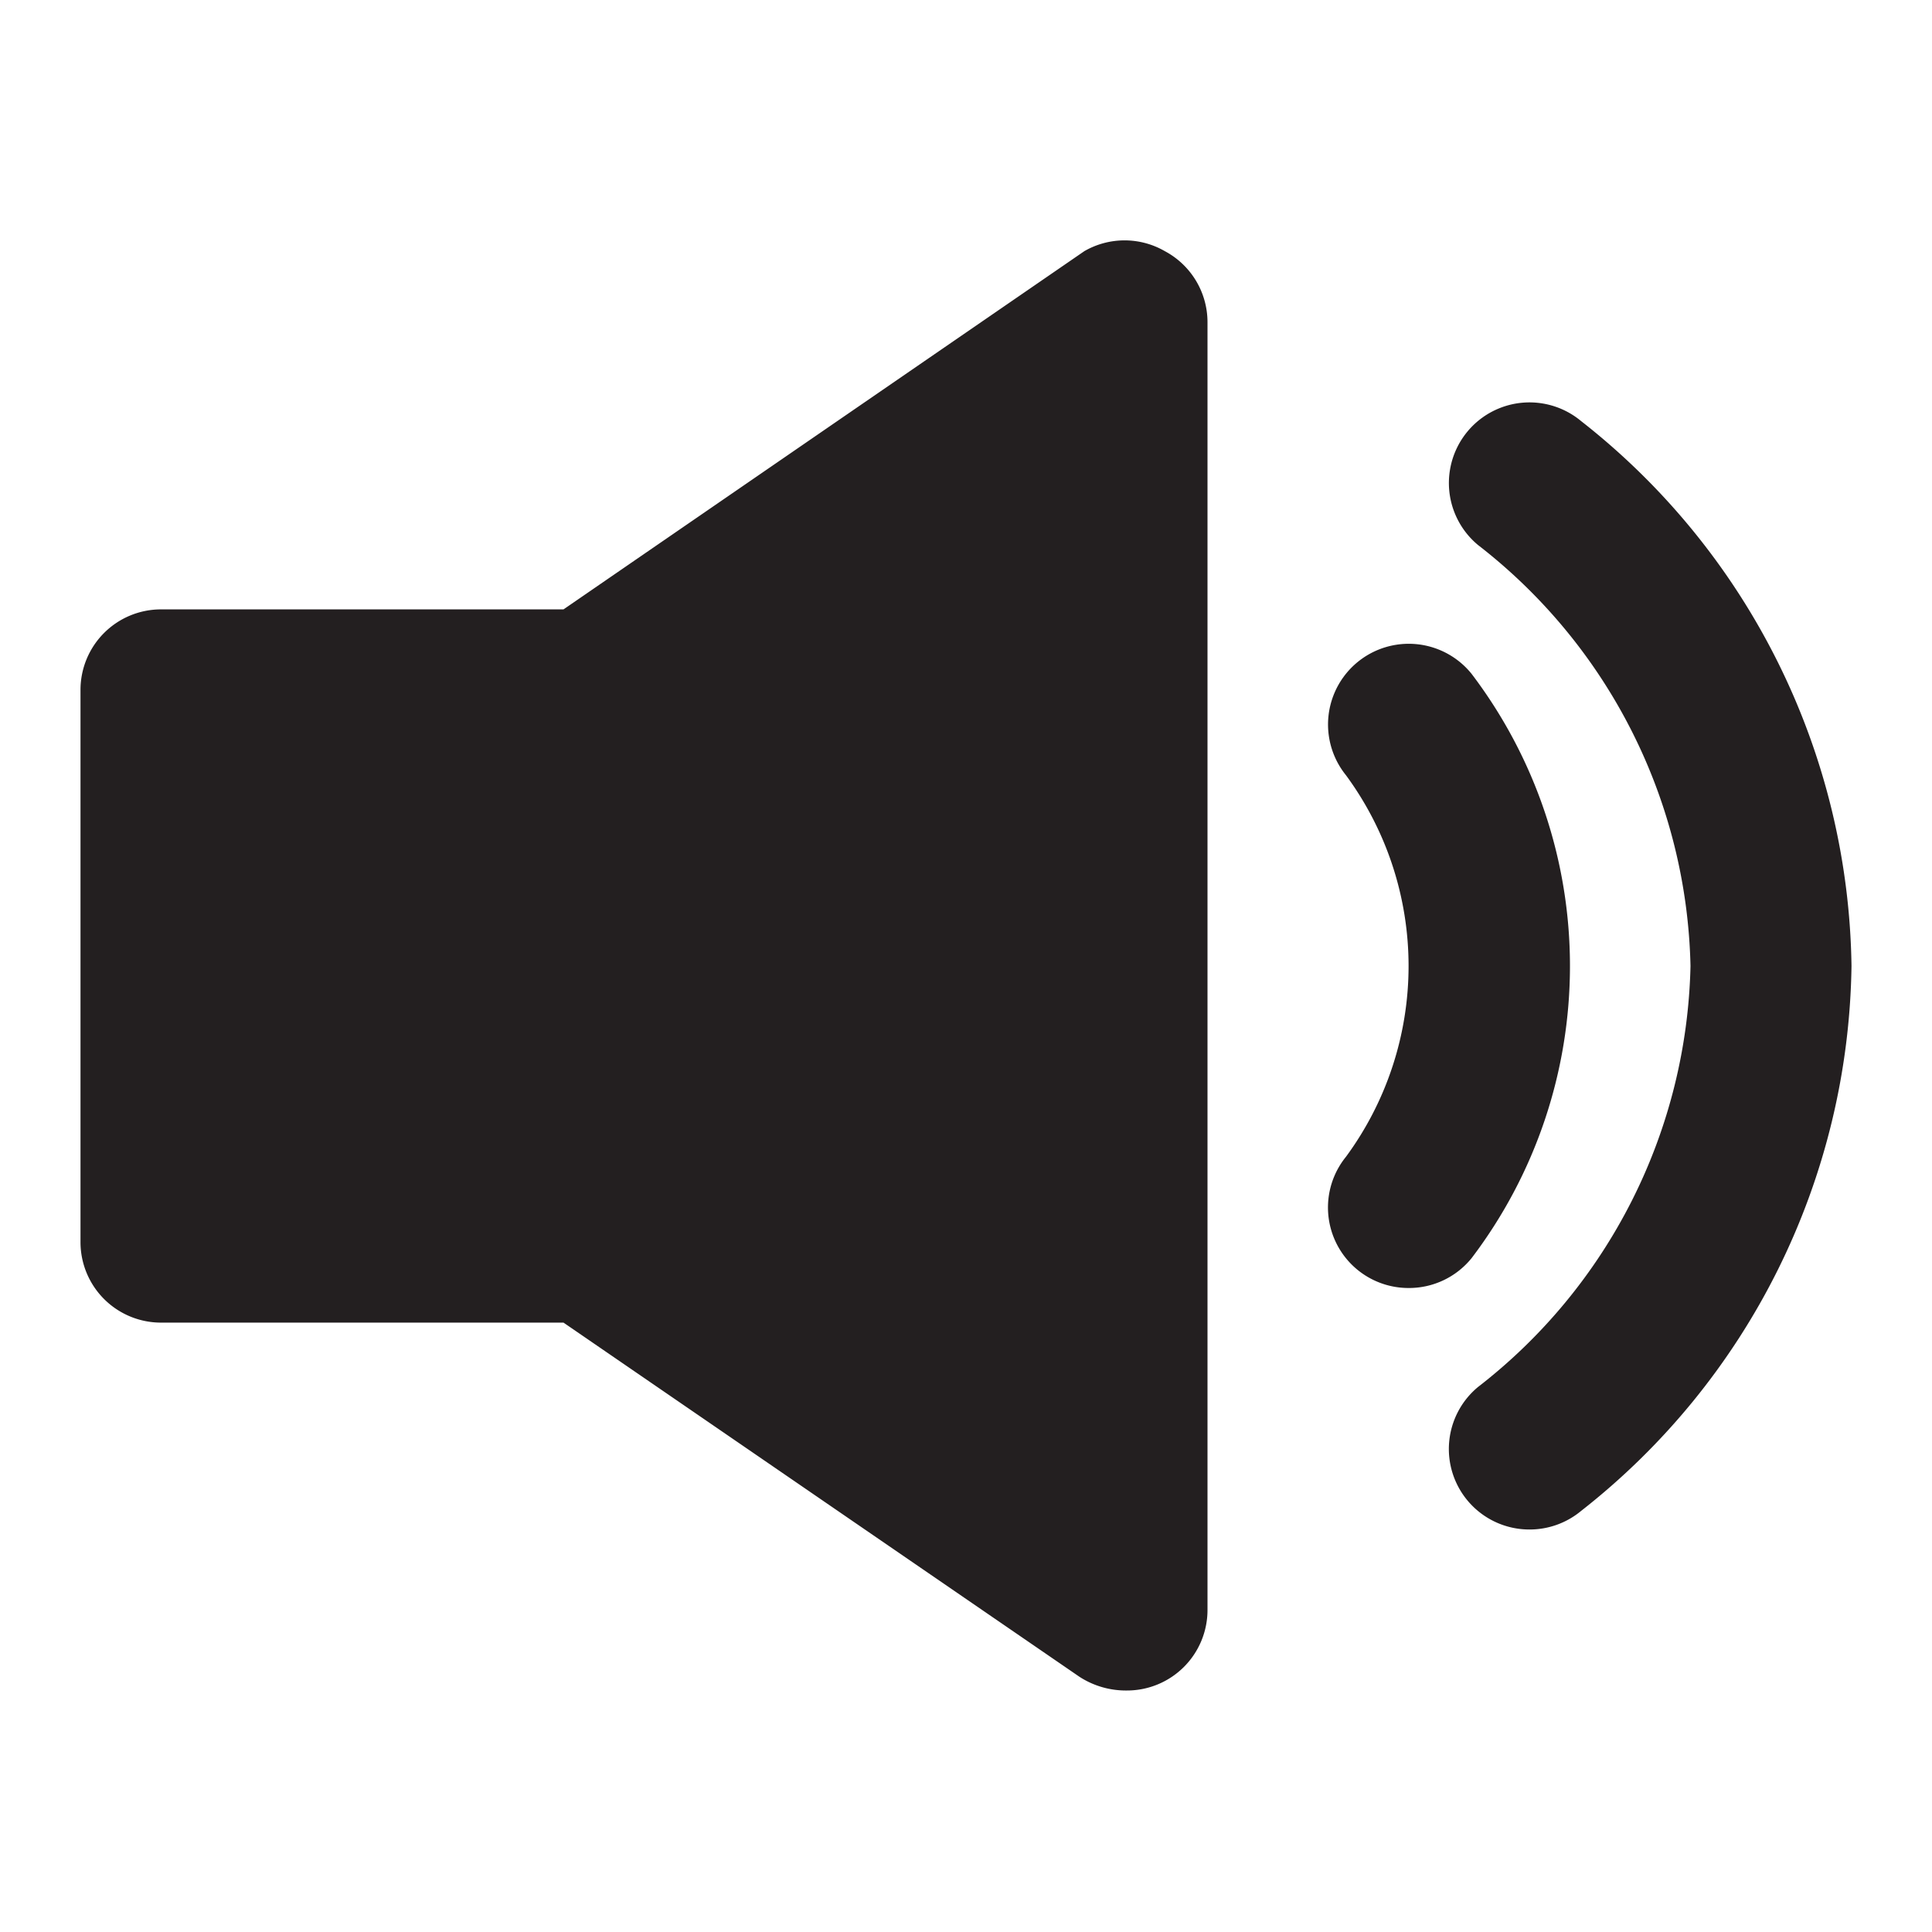
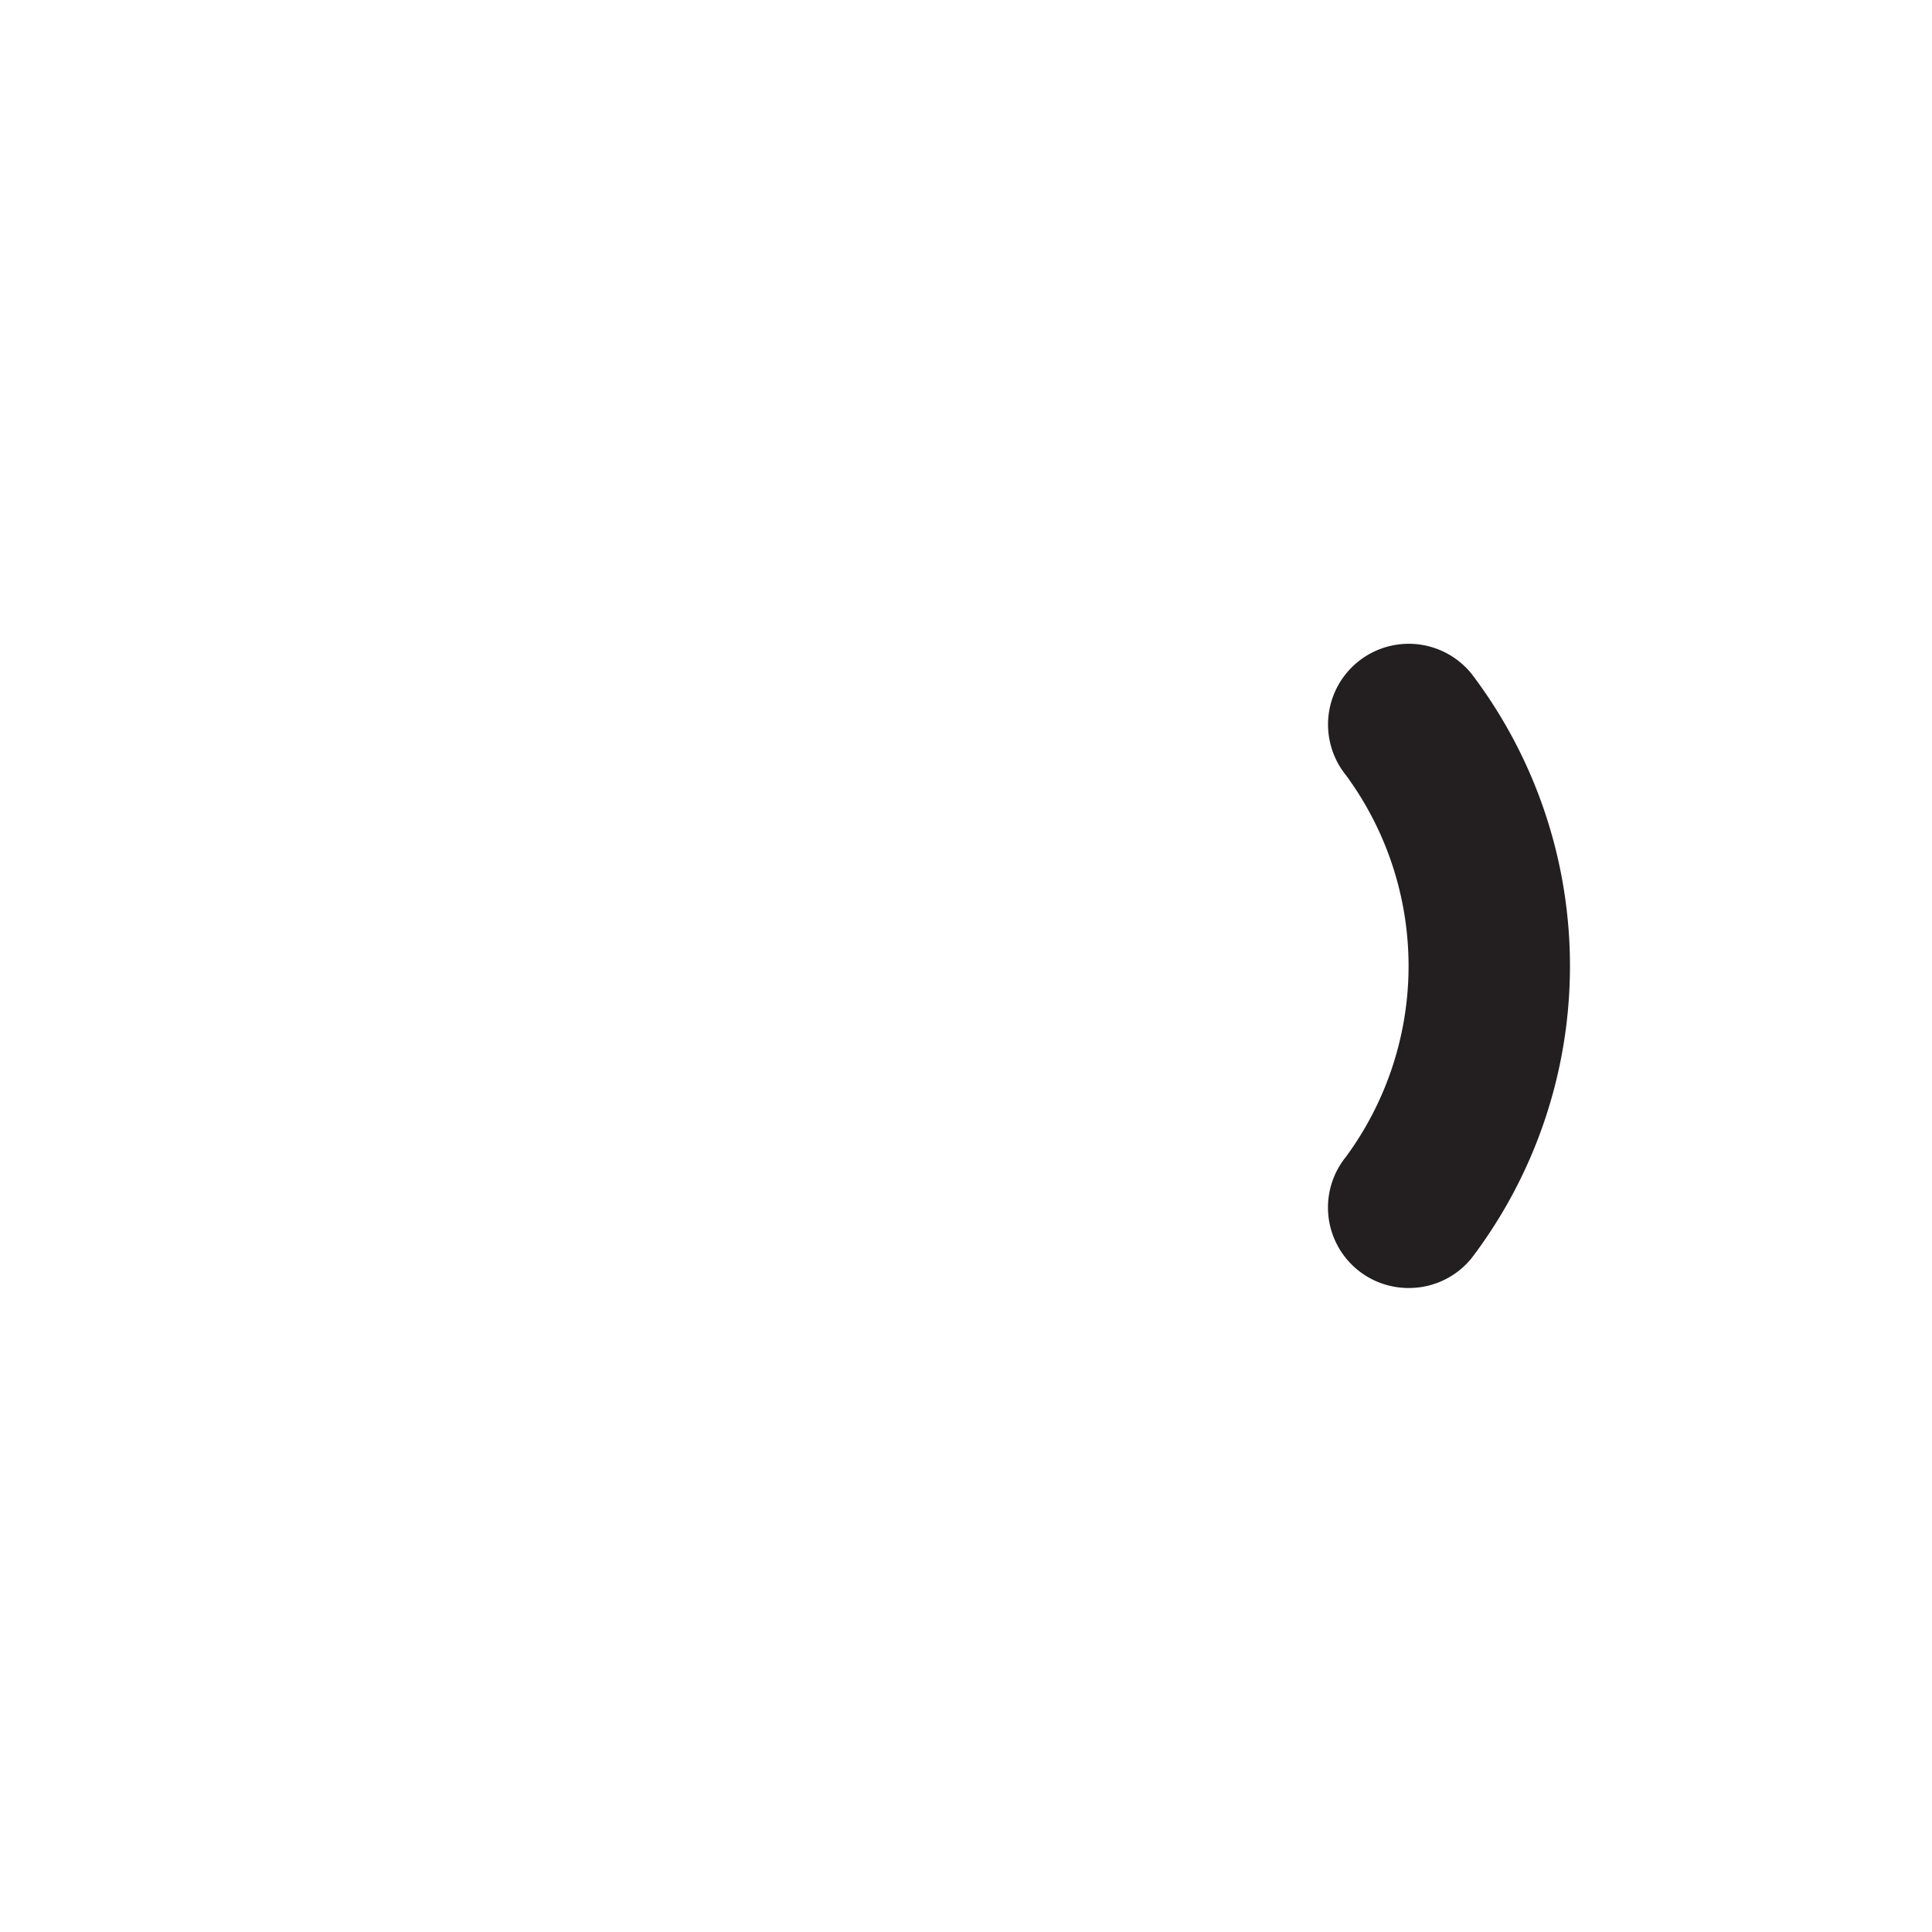
<svg xmlns="http://www.w3.org/2000/svg" class="svg-icon" style="width: 1em; height: 1em;vertical-align: middle;fill: currentColor;overflow: hidden;" viewBox="0 0 1024 1024" version="1.1">
  <path d="M779.947 357.12a42.667 42.667 0 1 0-66.56 53.76 170.667 170.667 0 0 1 0 202.24A42.667 42.667 0 0 0 746.667 682.667a42.667 42.667 0 0 0 33.28-15.787 256 256 0 0 0 0-309.76z" fill="#231F20" />
-   <path d="M837.973 223.147a42.667 42.667 0 1 0-54.613 65.707A290.133 290.133 0 0 1 896 512a290.133 290.133 0 0 1-112.64 223.147 42.667 42.667 0 0 0-5.547 60.16A42.667 42.667 0 0 0 810.667 810.667a42.667 42.667 0 0 0 27.307-9.813A373.333 373.333 0 0 0 981.333 512a373.333 373.333 0 0 0-143.36-288.853zM617.387 133.12a42.667 42.667 0 0 0-42.667 0L298.667 322.987H85.333a42.667 42.667 0 0 0-42.667 42.667v292.693a42.667 42.667 0 0 0 42.667 42.667h213.333l273.493 187.733A45.227 45.227 0 0 0 597.333 896a42.667 42.667 0 0 0 42.667-42.667V170.667a42.667 42.667 0 0 0-22.613-37.547z" fill="#231F20" />
</svg>